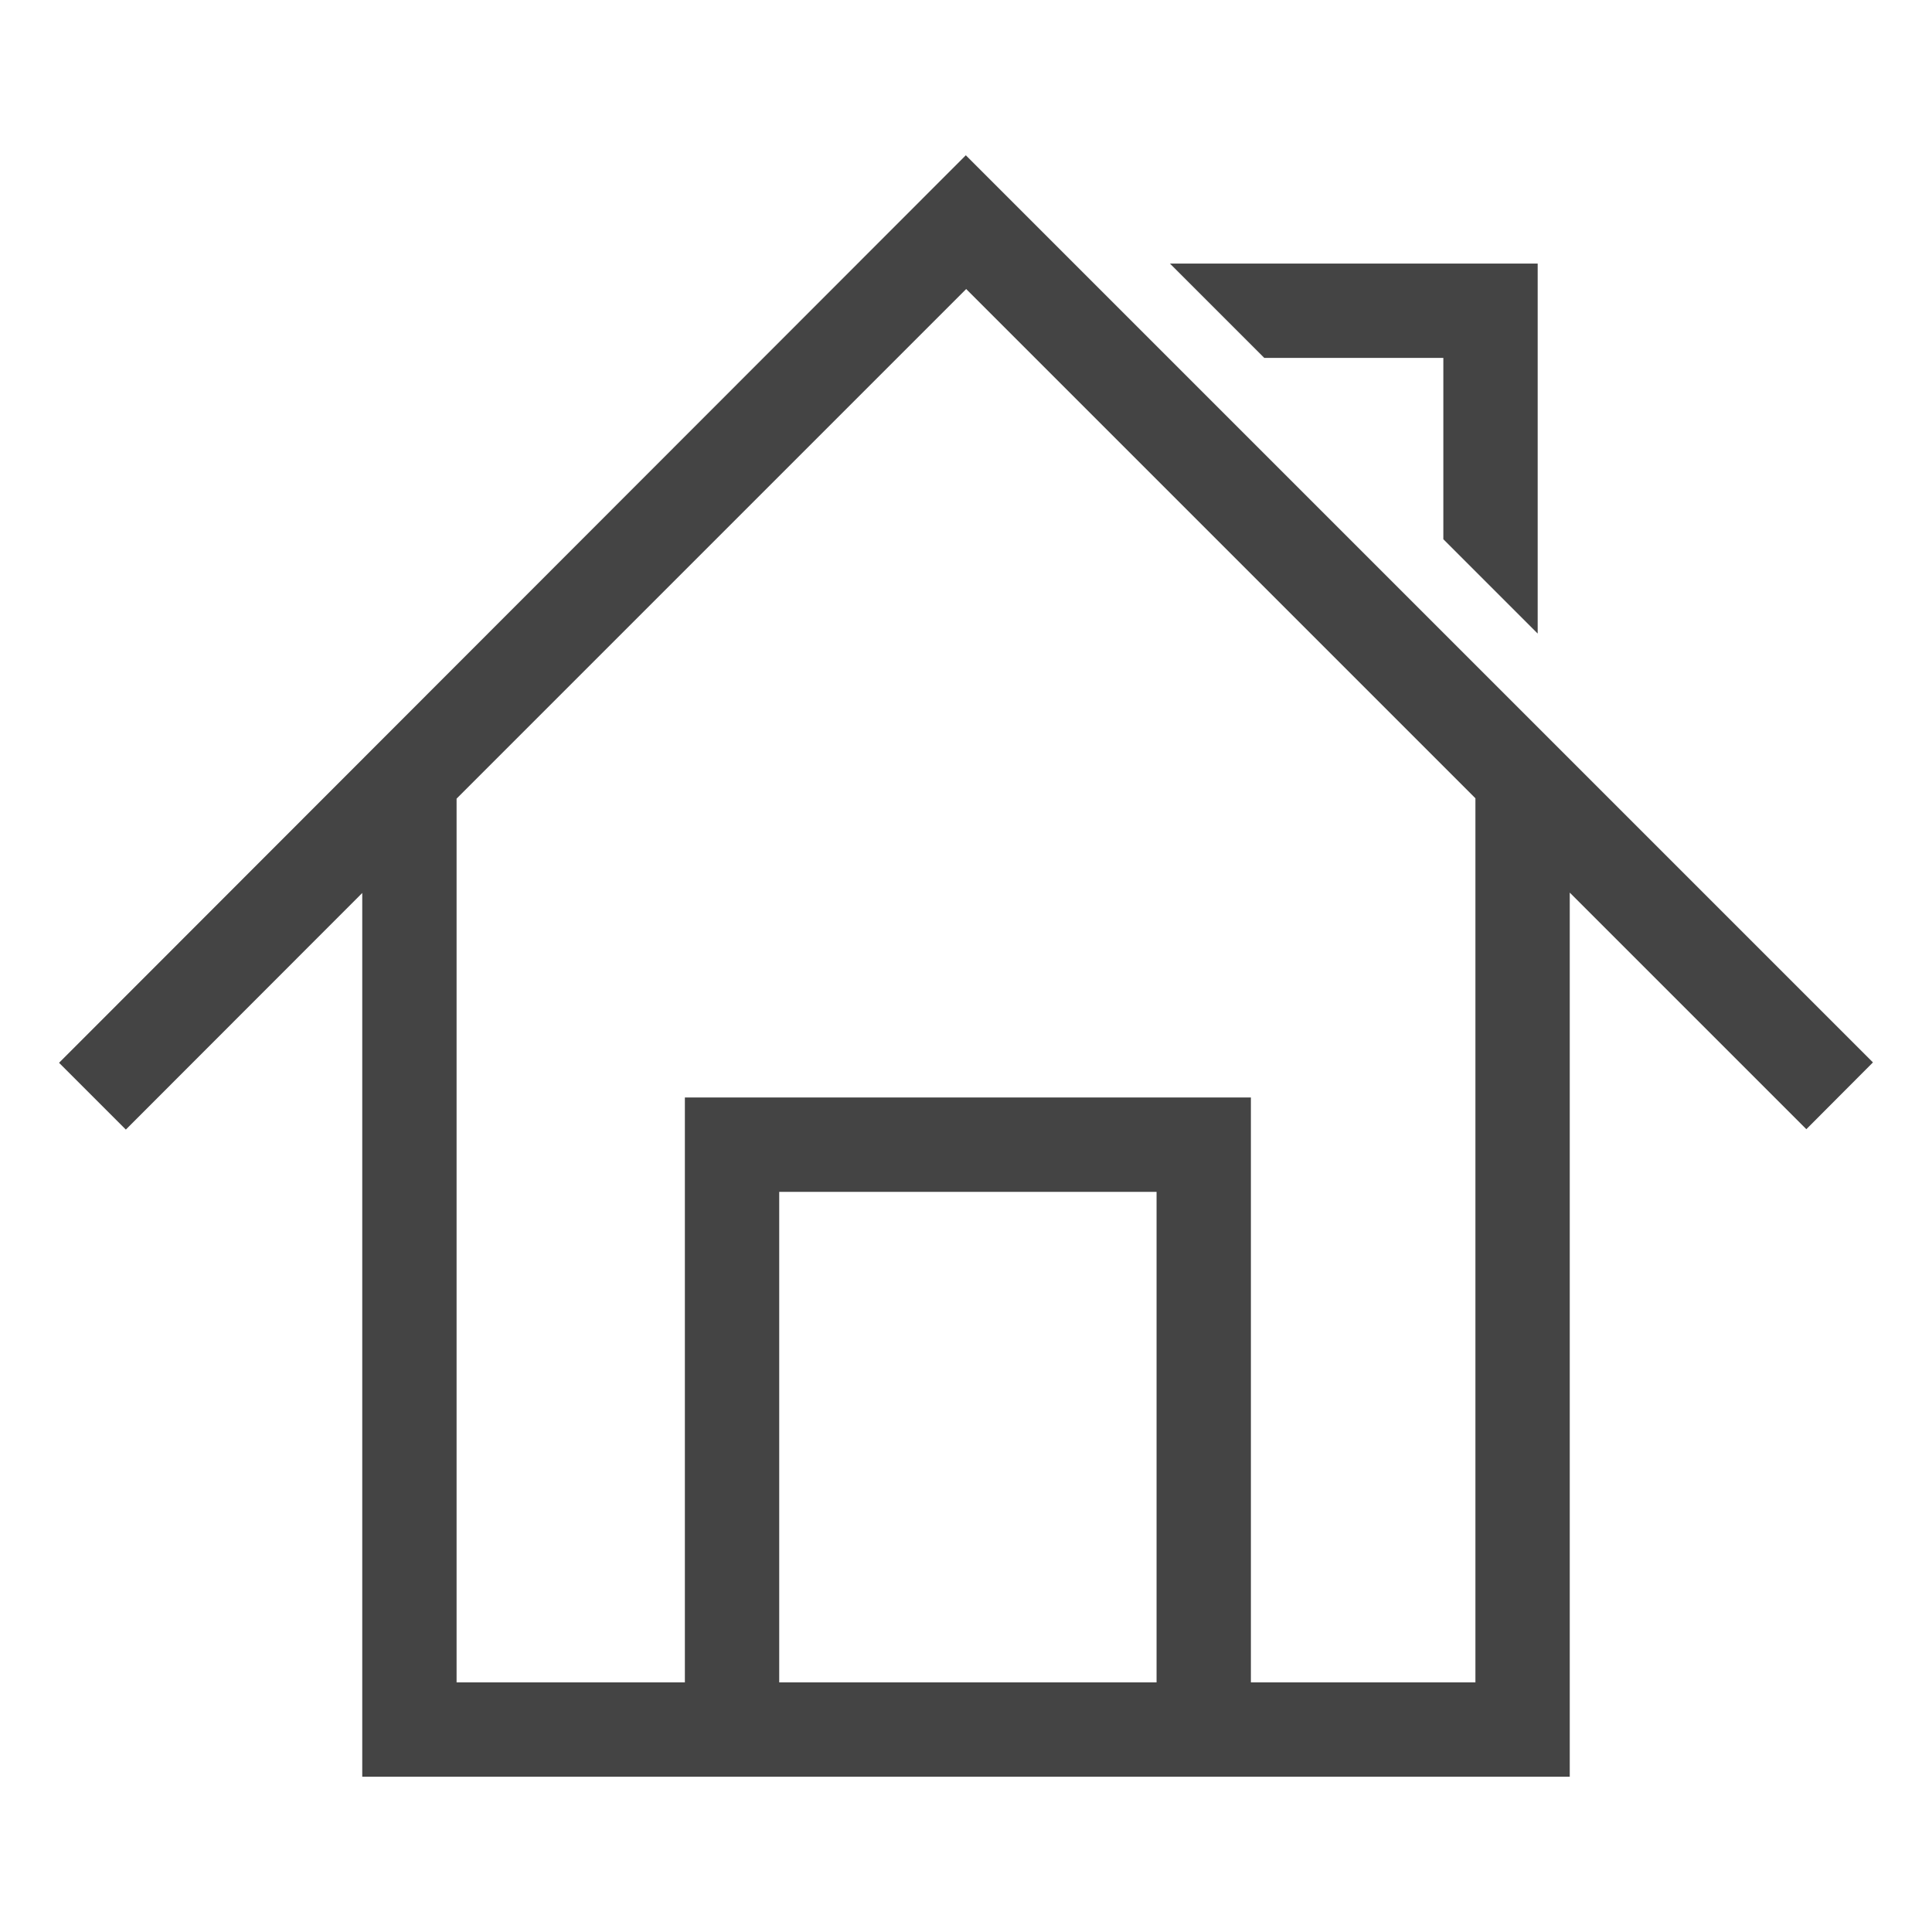
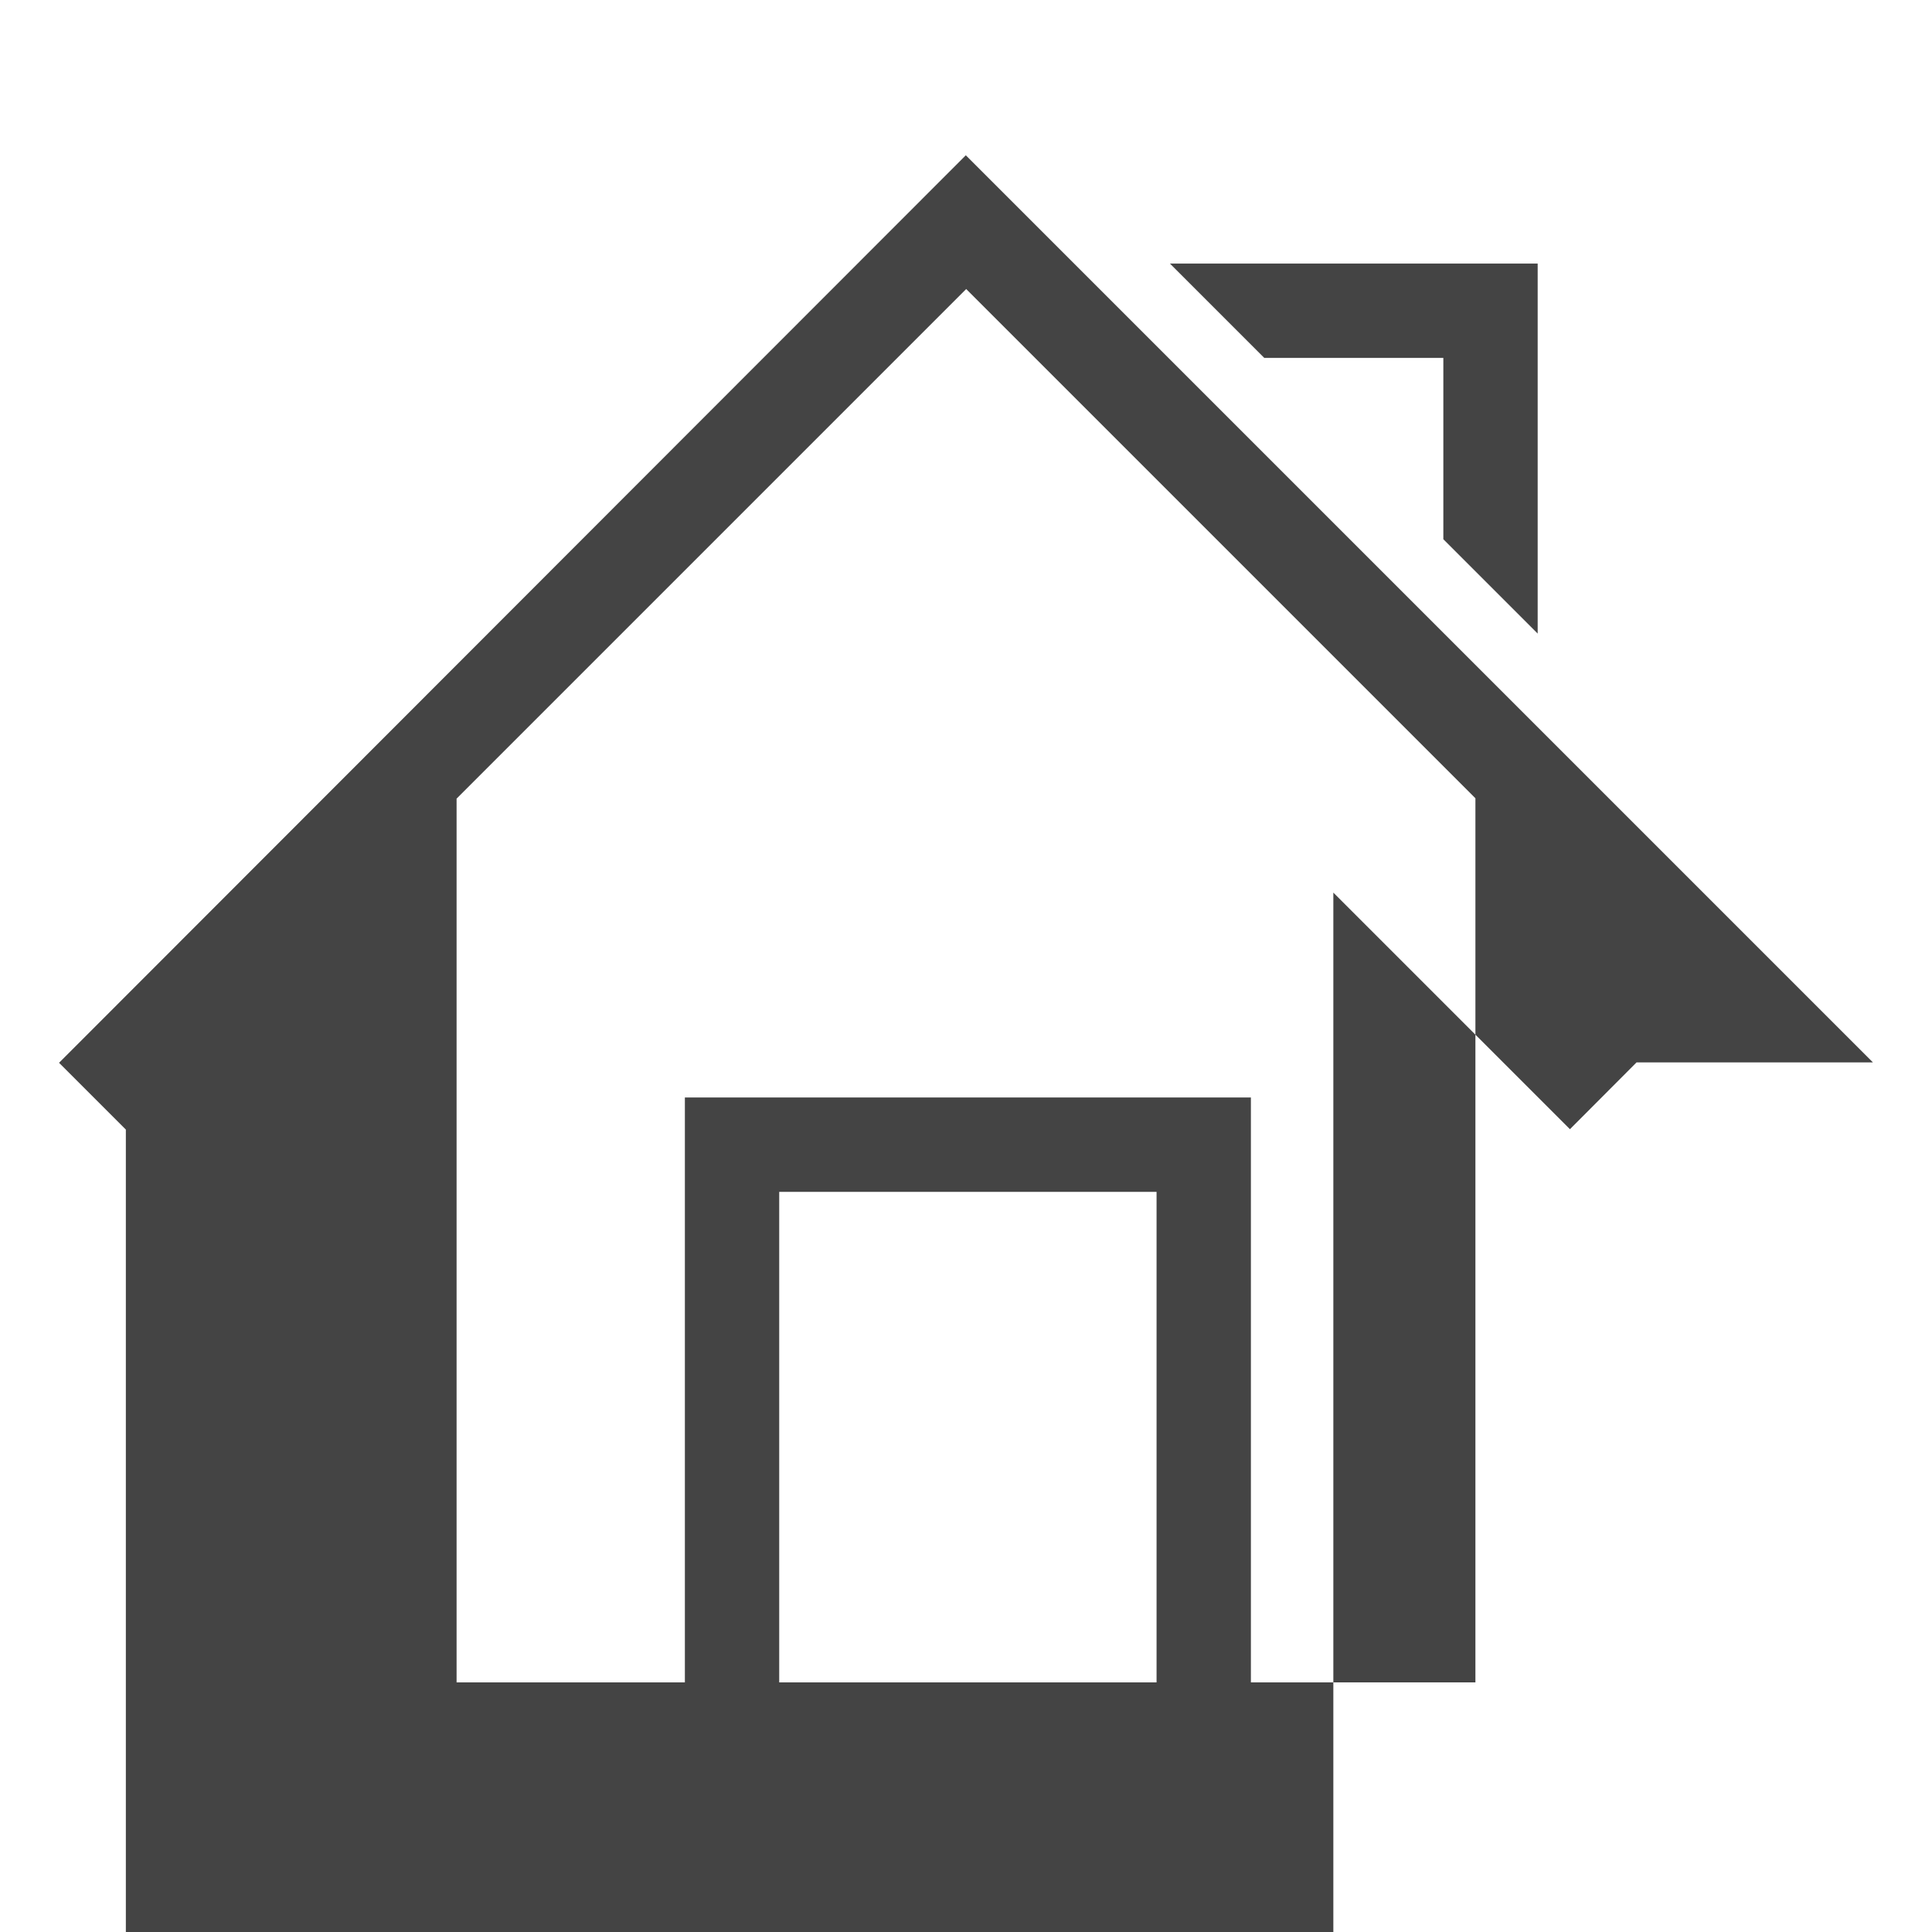
<svg xmlns="http://www.w3.org/2000/svg" t="1530859603673" class="icon" style="" viewBox="0 0 1024 1024" version="1.1" p-id="2244" width="200" height="200">
  <defs>
    <style type="text/css" />
  </defs>
-   <path d="M992.7 563.1L511.9 82.3l-480.6 481 35.4 35.4L192 473.3v468.4h640V473.1l125.4 125.4 35.3-35.4zM413 891.7v-260h200v260H413z m369 0H663v-310H363v310H242V423.3l270.1-270.1L782 423.1v468.6z m-111.9-702l-50-50H815v196.1l-50-50v-96.1h-94.9z" fill="#444444" p-id="2245" />
+   <path d="M992.7 563.1L511.9 82.3l-480.6 481 35.4 35.4v468.4h640V473.1l125.4 125.4 35.3-35.4zM413 891.7v-260h200v260H413z m369 0H663v-310H363v310H242V423.3l270.1-270.1L782 423.1v468.6z m-111.9-702l-50-50H815v196.1l-50-50v-96.1h-94.9z" fill="#444444" p-id="2245" />
</svg>